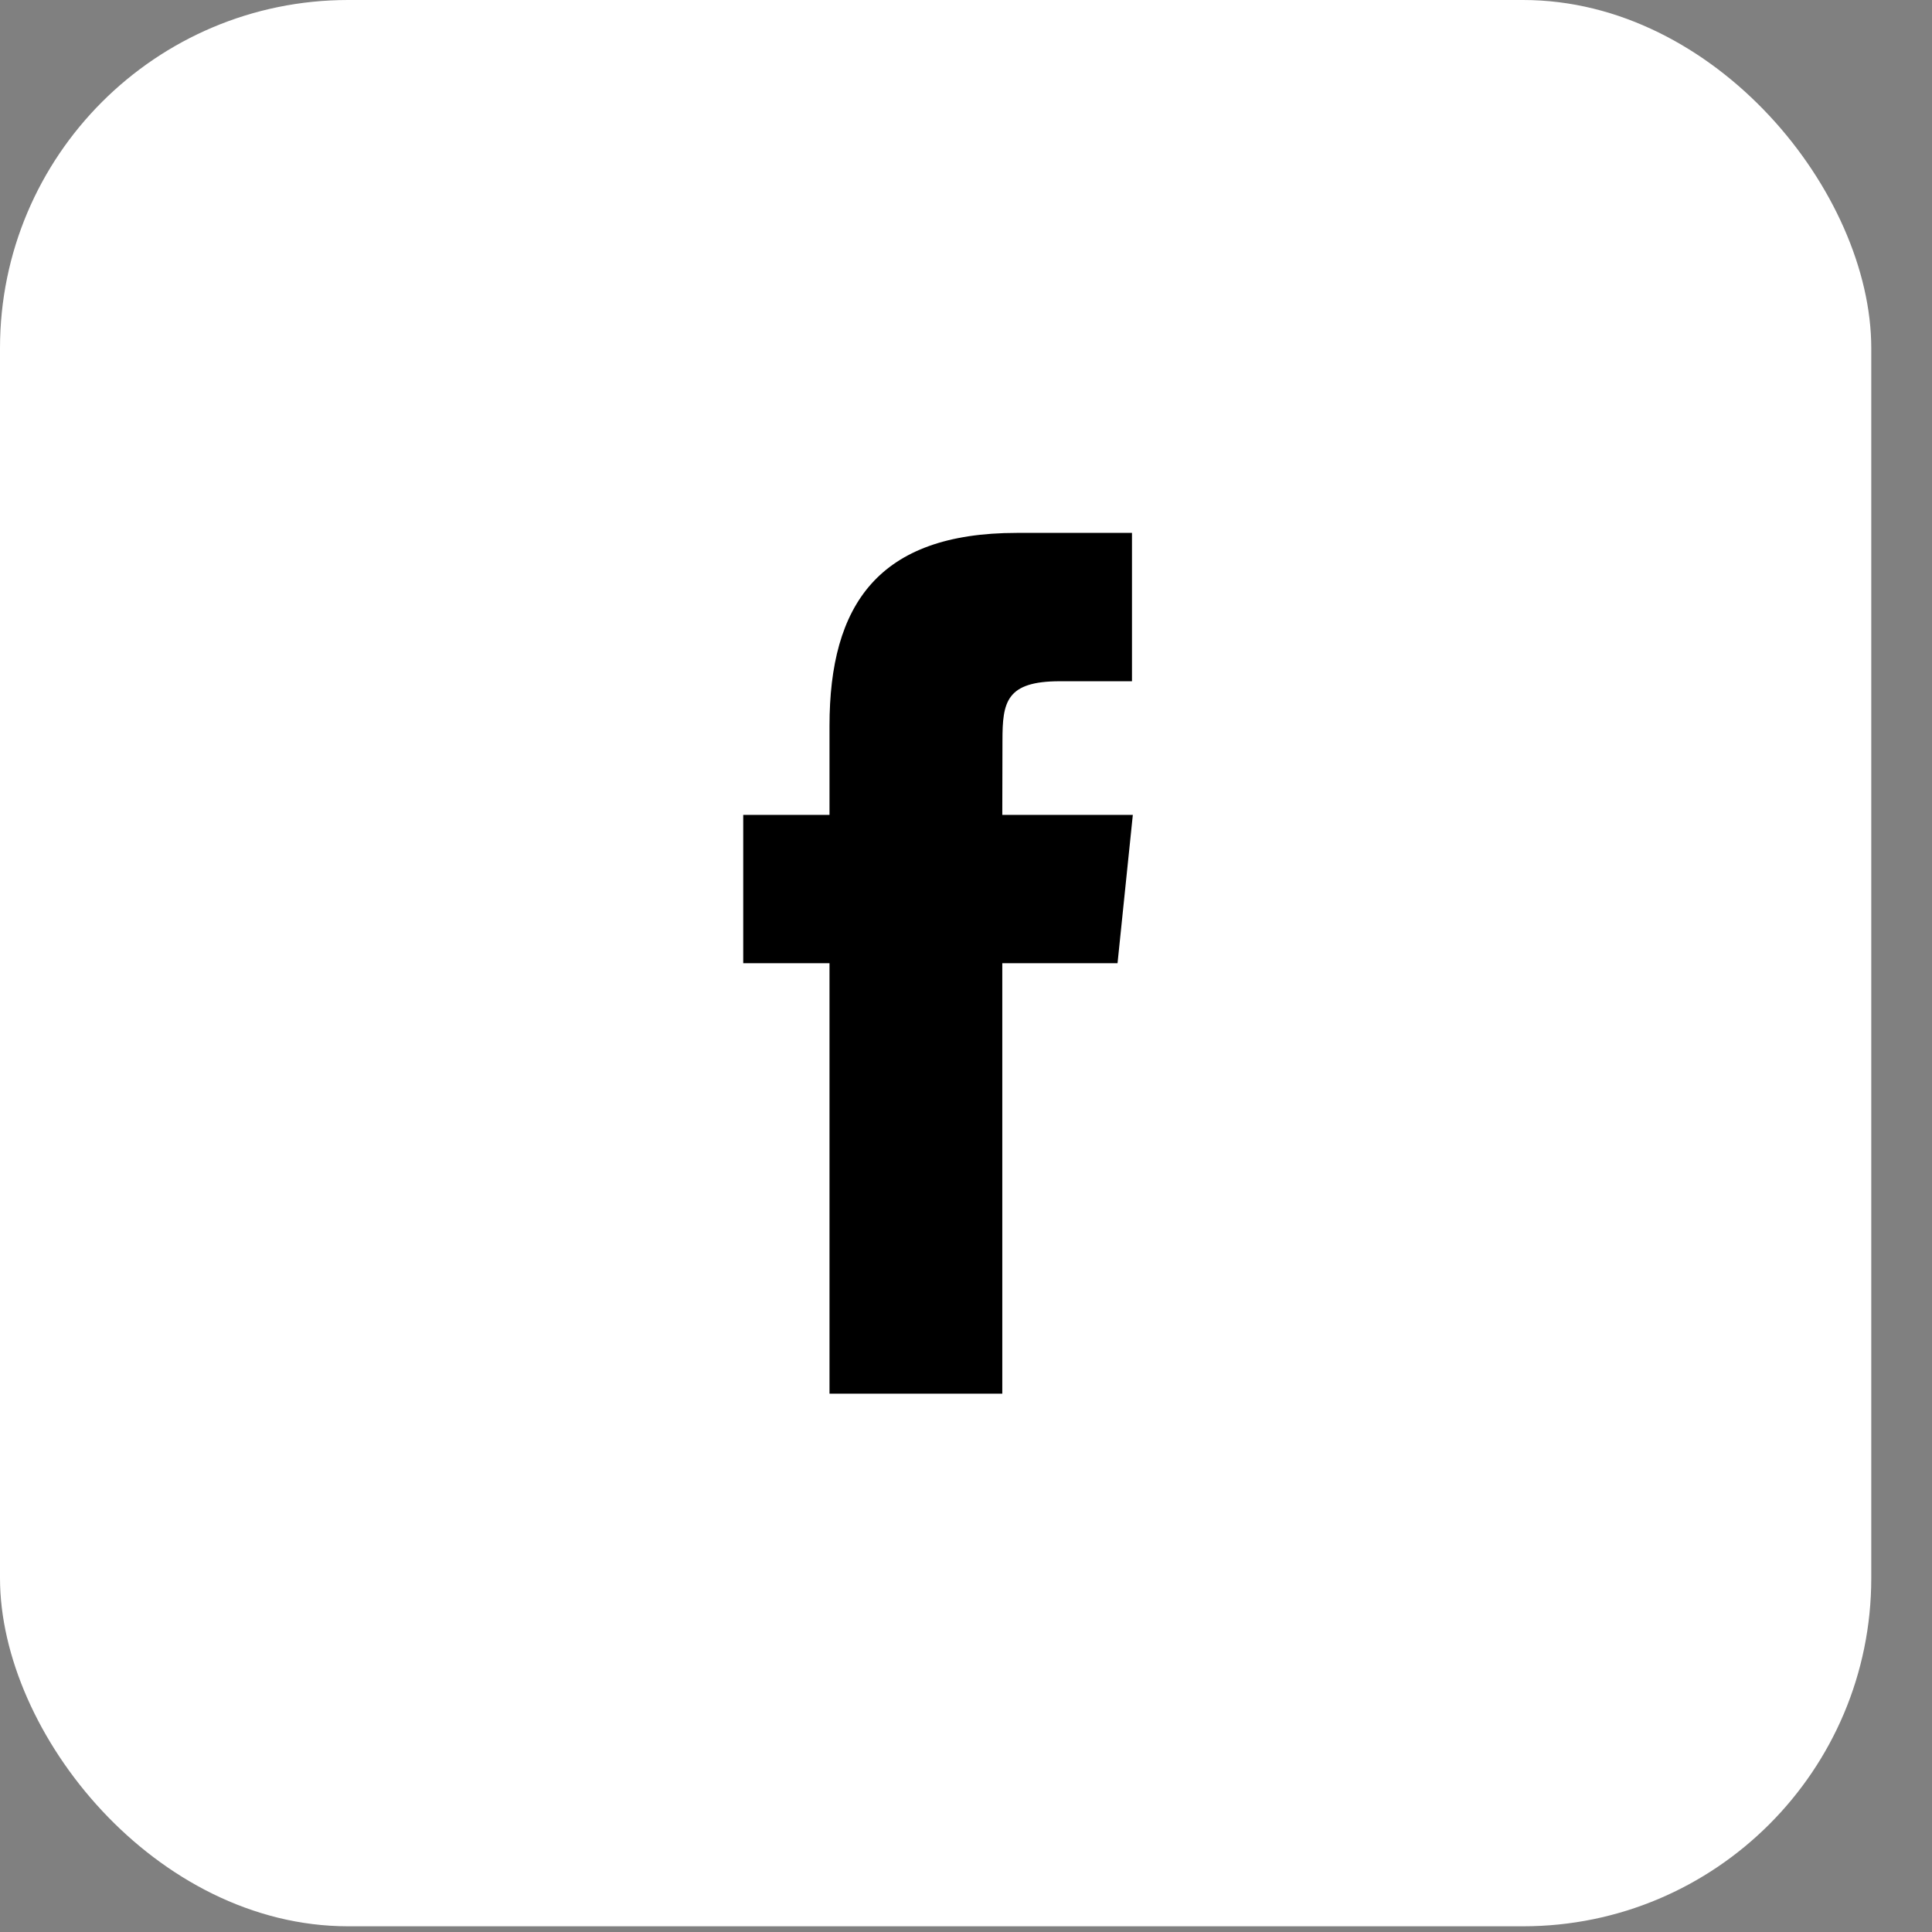
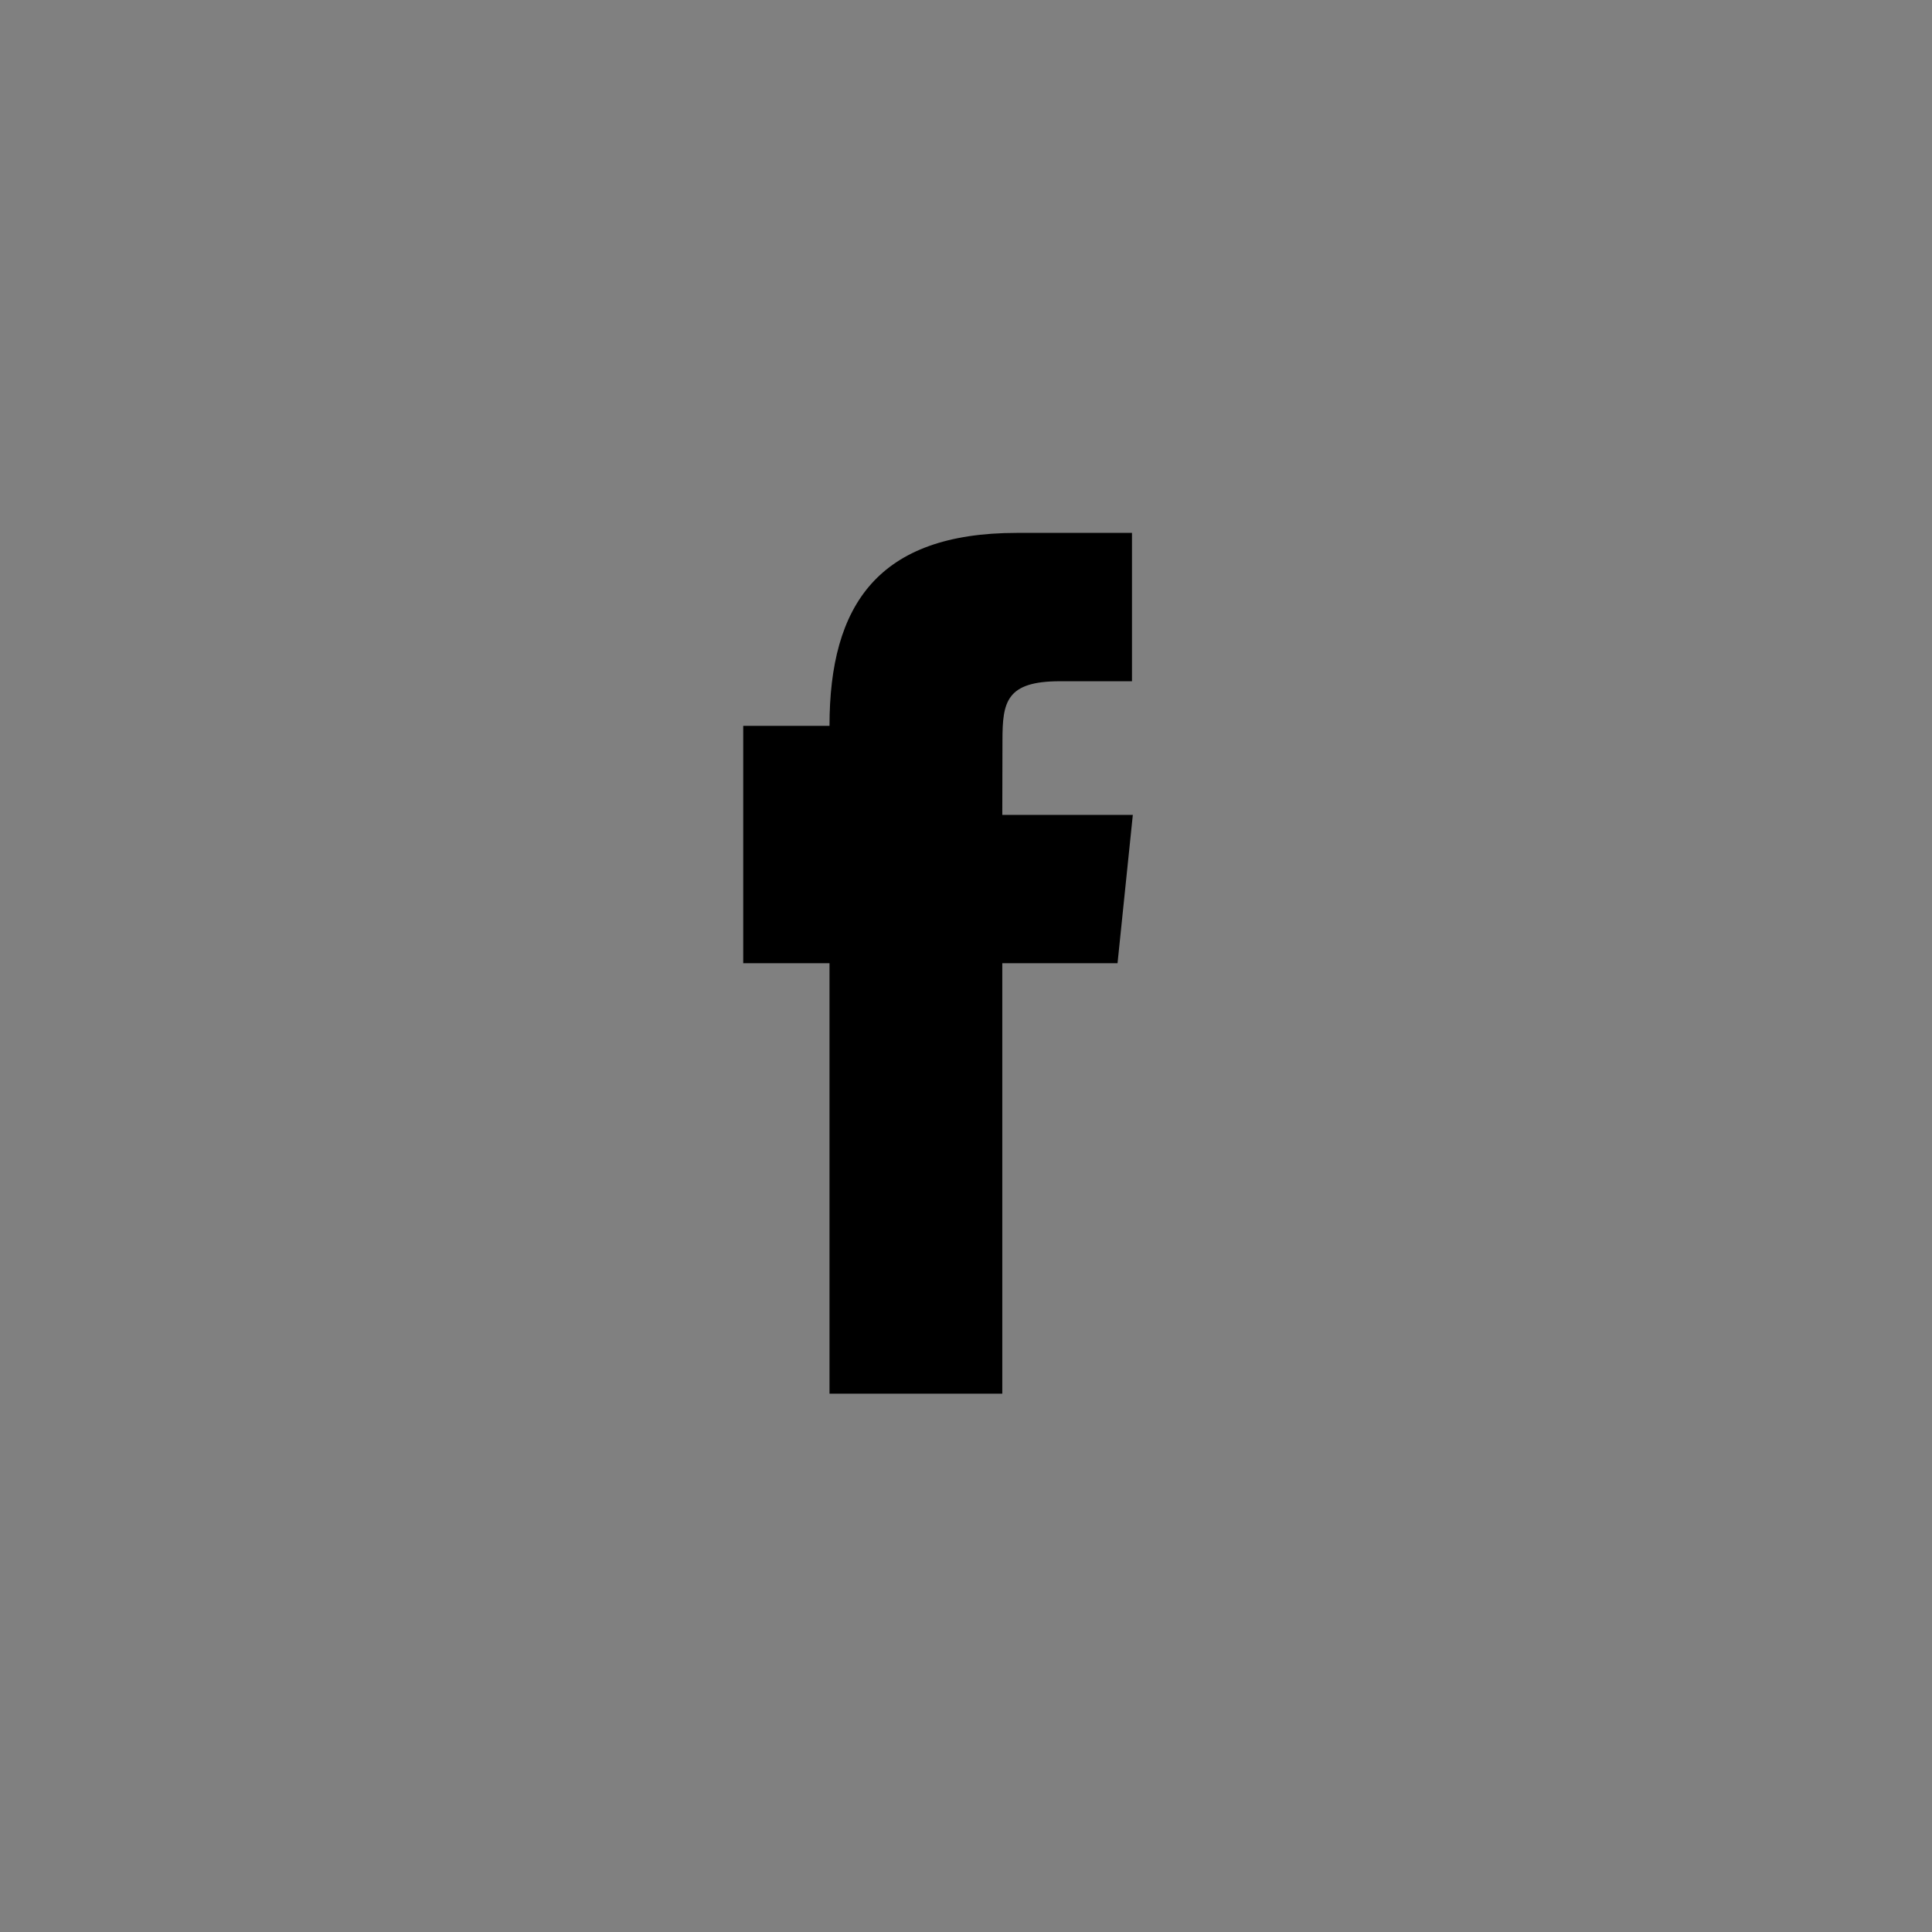
<svg xmlns="http://www.w3.org/2000/svg" fill="none" height="100%" overflow="visible" preserveAspectRatio="none" style="display: block;" viewBox="0 0 23 23" width="100%">
  <rect x="0" y="0" width="23" height="23" fill="#808080" stroke="none" />
  <g id="Facebook Auth">
-     <rect fill="white" height="22.932" rx="4.145" width="22.277" />
    <g id="iconfinder_facebook_online_social_media_734399">
-       <path d="M9.875 16.591H11.932V11.467H13.304L13.486 9.701H11.932L11.934 8.817C11.934 8.357 11.977 8.11 12.619 8.11H13.476V6.344H12.104C10.455 6.344 9.875 7.201 9.875 8.641V9.701H8.848V11.467H9.875V16.591V16.591Z" fill="black" id="Path" />
+       <path d="M9.875 16.591H11.932V11.467H13.304L13.486 9.701H11.932L11.934 8.817C11.934 8.357 11.977 8.11 12.619 8.11H13.476V6.344H12.104C10.455 6.344 9.875 7.201 9.875 8.641H8.848V11.467H9.875V16.591V16.591Z" fill="black" id="Path" />
    </g>
  </g>
</svg>